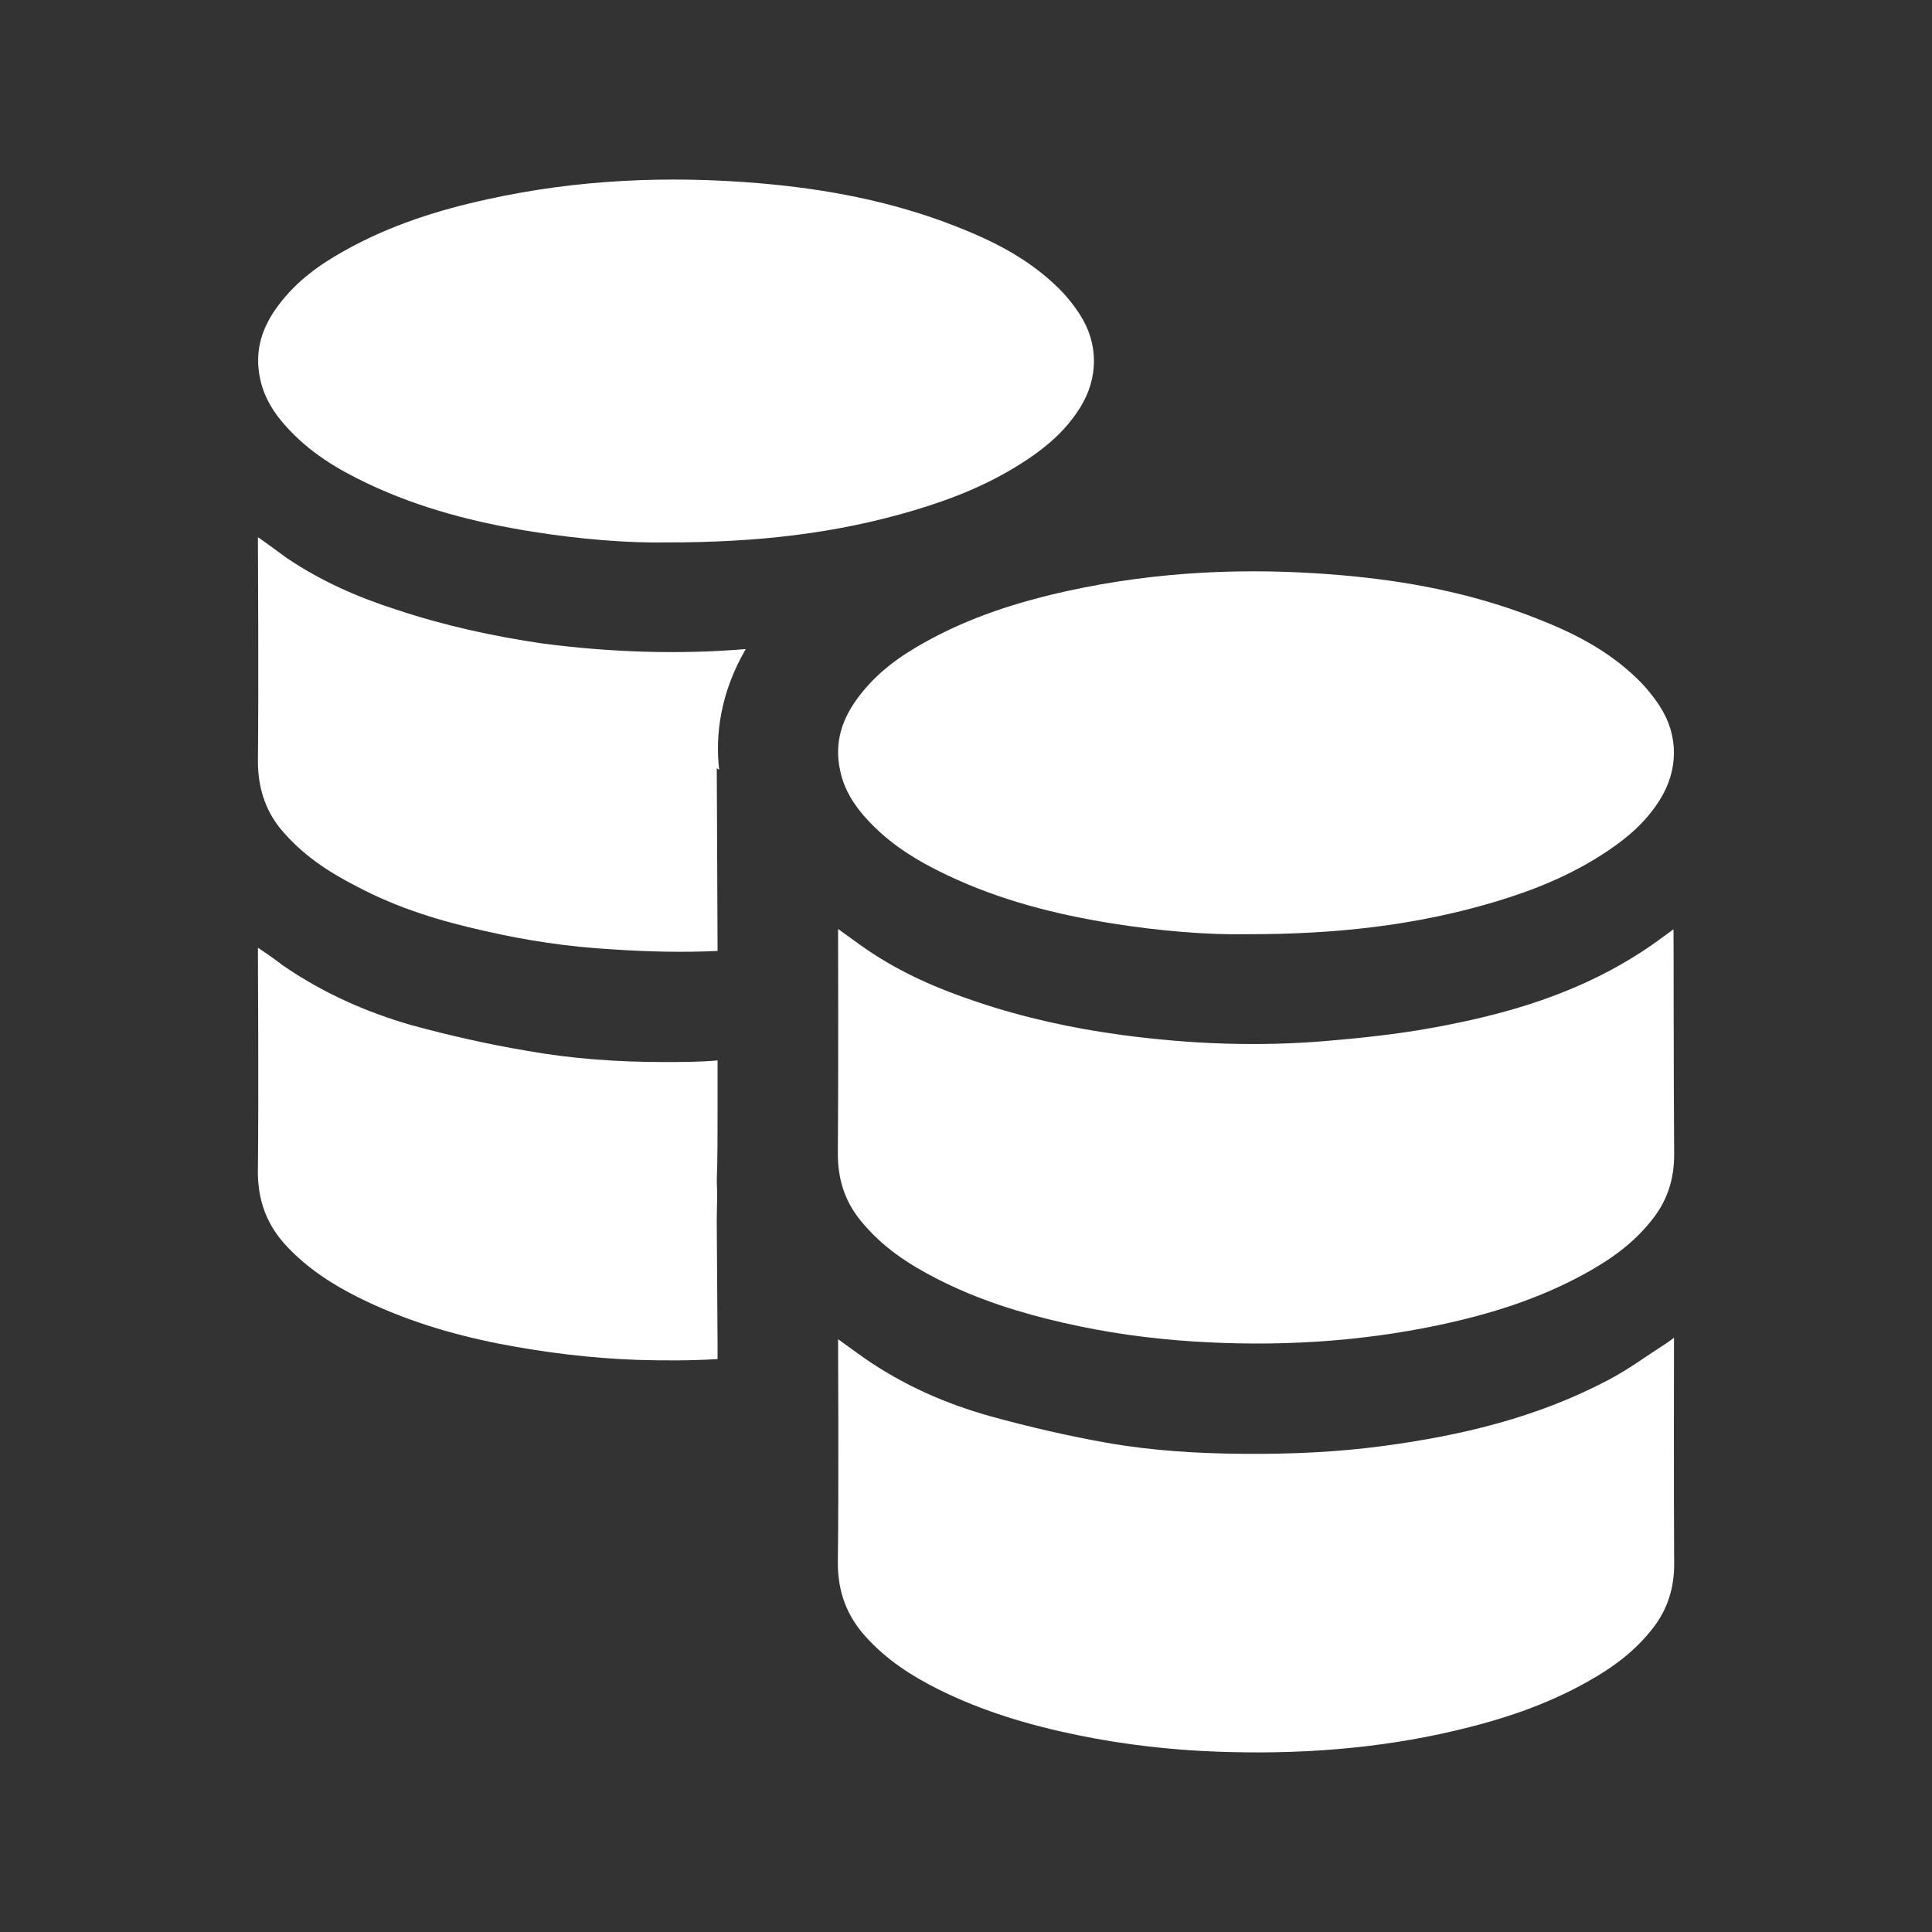
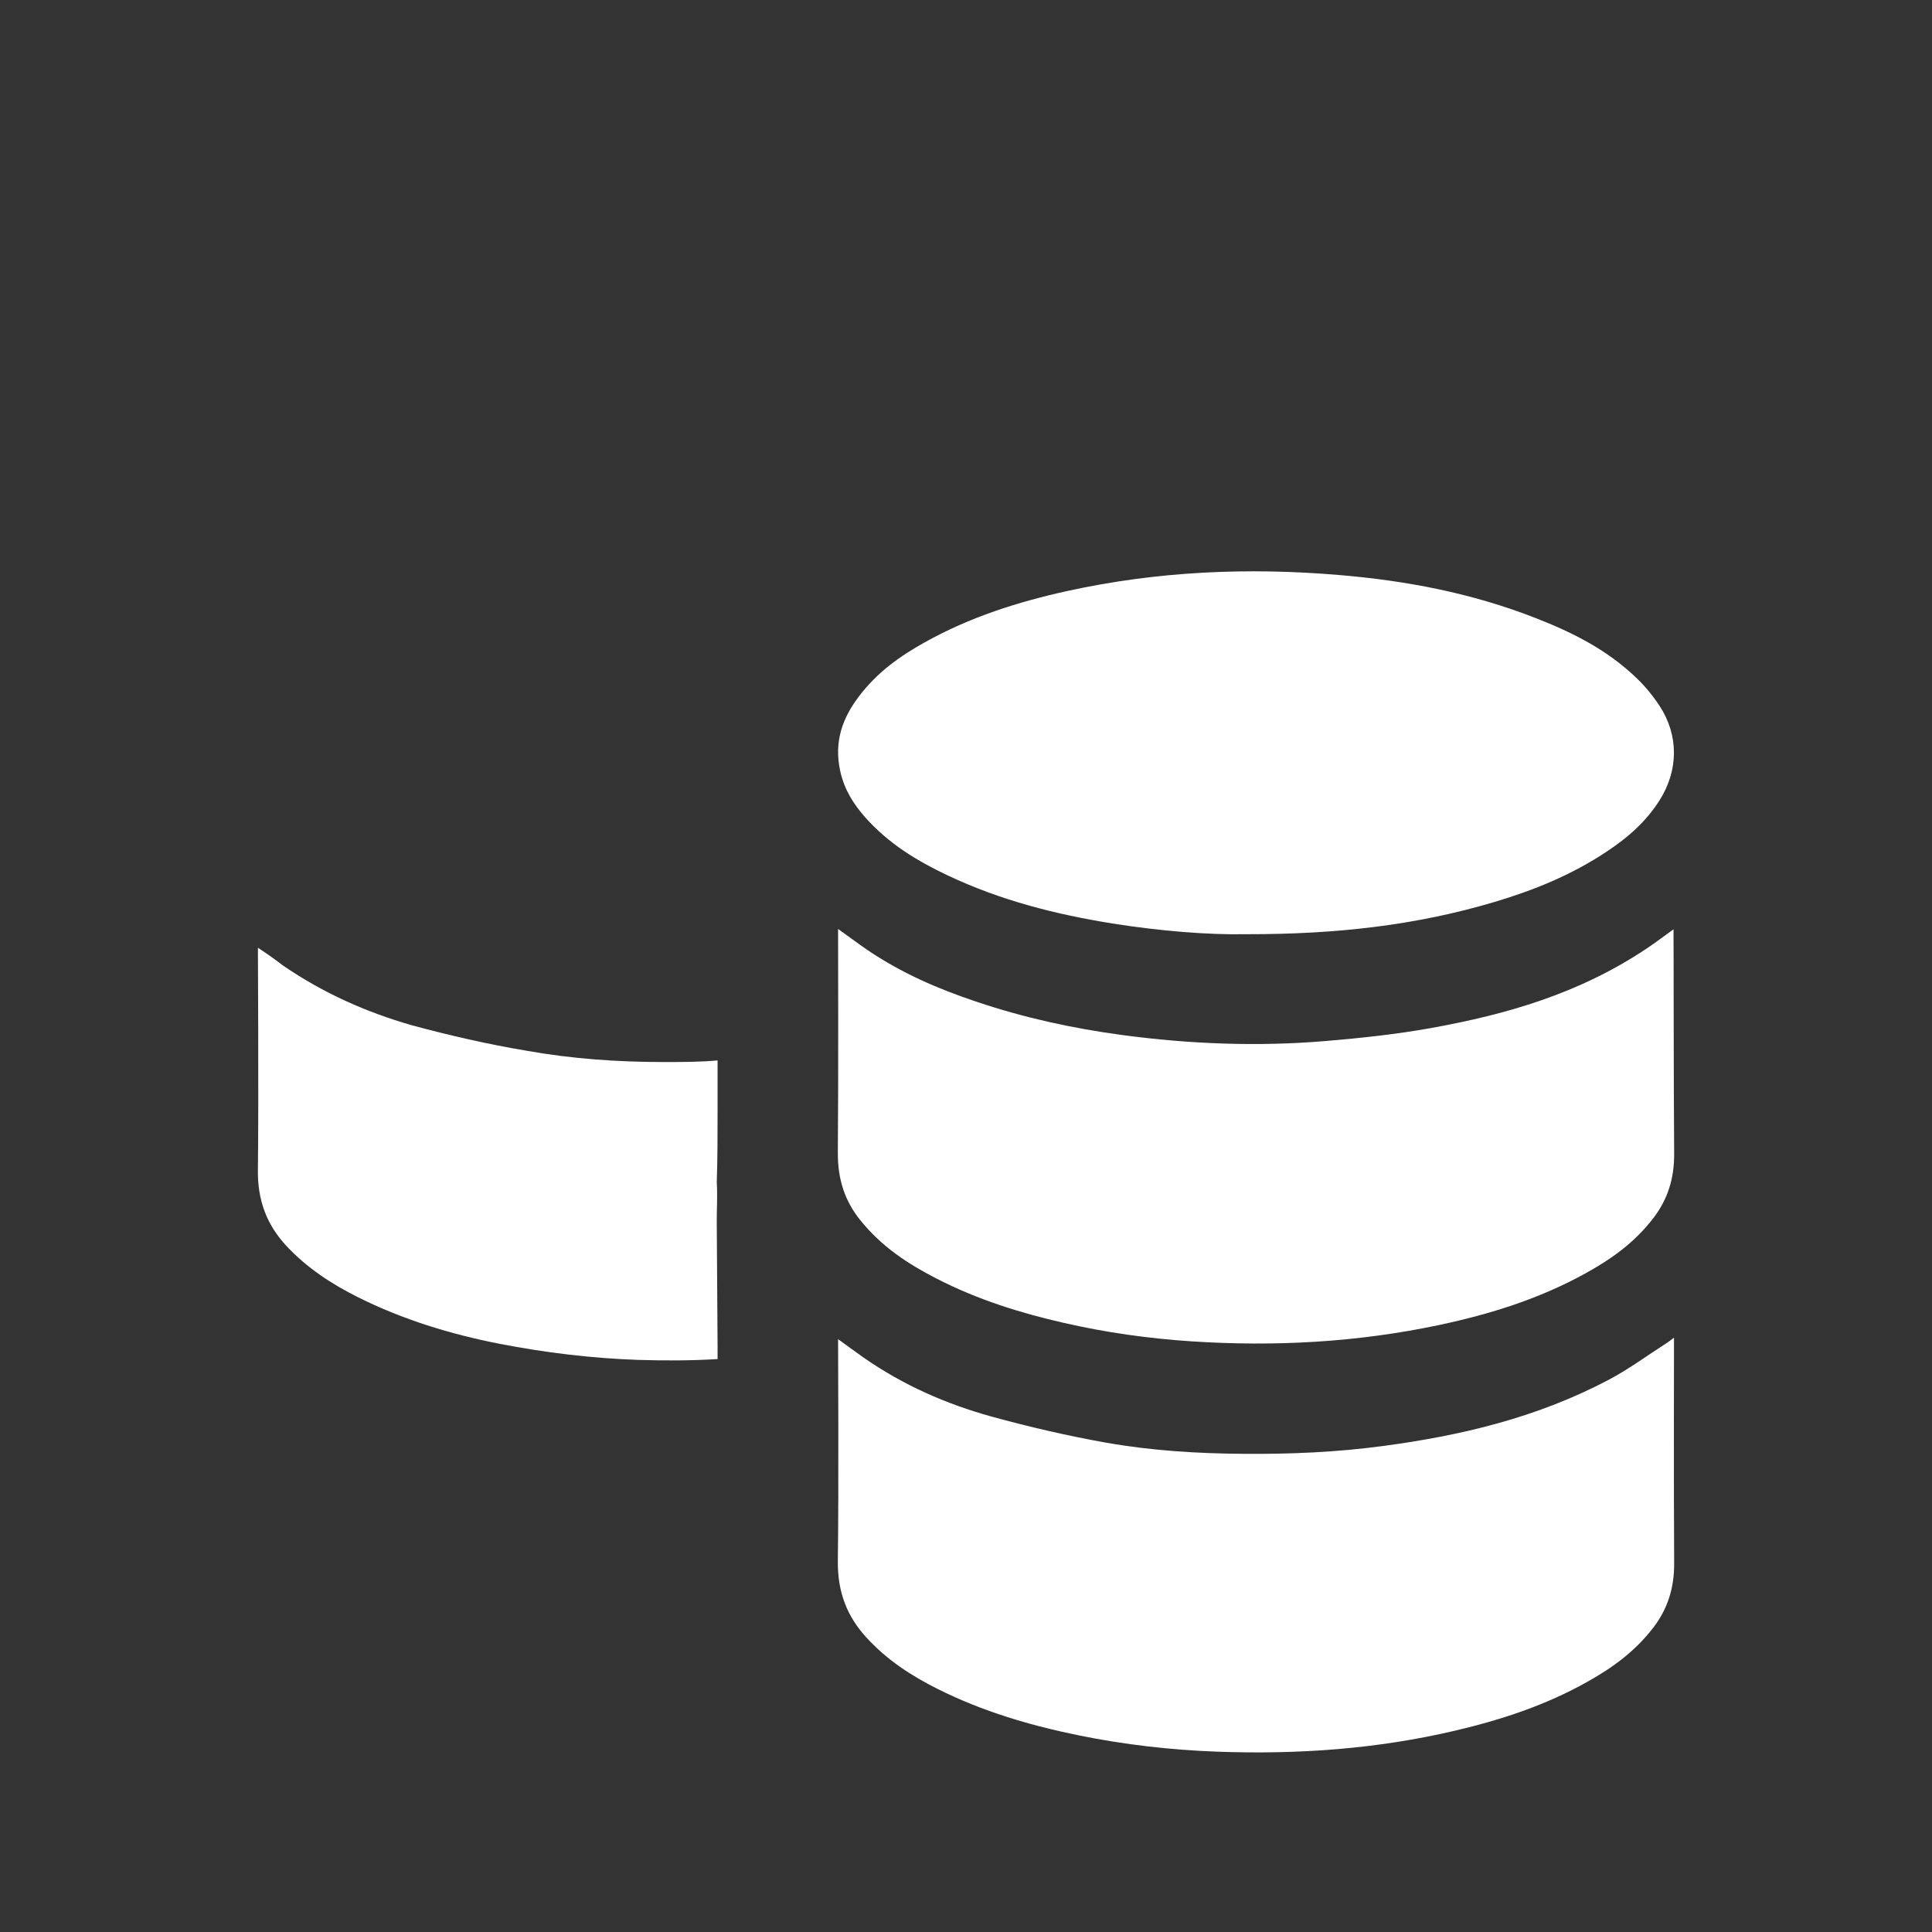
<svg xmlns="http://www.w3.org/2000/svg" width="24px" height="24px" viewBox="0 0 24 24" fill="none">
  <rect x="0" y="0" width="24" height="24" fill="#333333" stroke="none" />
  <path fill-rule="evenodd" clip-rule="evenodd" d="M6.544 13.053C6.064 12.973 5.584 12.863 5.104 12.733C4.554 12.573 4.024 12.343 3.514 11.993C3.424 11.923 3.324 11.853 3.204 11.773C3.204 11.833 3.214 13.653 3.204 14.513C3.194 14.923 3.324 15.223 3.554 15.473C3.814 15.753 4.124 15.953 4.444 16.113C5.004 16.393 5.594 16.573 6.204 16.693C6.774 16.803 7.344 16.873 7.924 16.893C8.254 16.903 8.584 16.903 8.914 16.883V16.723L8.904 15.203V15.143C8.904 15.013 8.914 14.853 8.904 14.683C8.914 14.403 8.914 14.083 8.914 13.773V13.173C8.694 13.193 8.464 13.193 8.244 13.193C7.674 13.193 7.104 13.153 6.544 13.053Z" fill="#FFFFFF" />
-   <path fill-rule="evenodd" clip-rule="evenodd" d="M6.734 7.993C6.124 7.903 5.524 7.773 4.924 7.573C4.454 7.423 3.994 7.223 3.564 6.933C3.454 6.853 3.334 6.763 3.204 6.673C3.204 6.733 3.214 8.573 3.204 9.453C3.204 9.783 3.294 10.053 3.474 10.283C3.754 10.623 4.084 10.833 4.434 11.013C4.944 11.283 5.474 11.443 6.014 11.563C6.534 11.683 7.064 11.763 7.604 11.793C8.044 11.823 8.484 11.833 8.914 11.813L8.904 9.543L8.934 9.563C8.884 9.143 8.944 8.613 9.264 8.063C8.424 8.133 7.574 8.103 6.734 7.993Z" fill="#FFFFFF" />
-   <path fill-rule="evenodd" clip-rule="evenodd" d="M3.541 5.283C3.84 5.621 4.195 5.83 4.563 6.005C5.226 6.32 5.916 6.493 6.616 6.605C7.206 6.699 7.8 6.747 8.278 6.738C9.395 6.74 10.385 6.629 11.36 6.338C11.846 6.193 12.32 6.004 12.765 5.706C13.009 5.542 13.237 5.35 13.413 5.071C13.647 4.701 13.65 4.27 13.413 3.905C13.332 3.78 13.238 3.665 13.137 3.567C12.759 3.201 12.323 2.988 11.875 2.812C11.078 2.499 10.258 2.346 9.429 2.276C8.299 2.181 7.172 2.229 6.053 2.476C5.445 2.609 4.849 2.796 4.282 3.113C3.979 3.282 3.69 3.483 3.458 3.793C3.265 4.051 3.152 4.345 3.233 4.713C3.285 4.947 3.402 5.126 3.541 5.283Z" fill="#FFFFFF" />
  <path fill-rule="evenodd" clip-rule="evenodd" d="M20.795 16.617C20.753 16.649 20.73 16.667 20.708 16.681C20.463 16.838 20.226 17.014 19.973 17.146C19.08 17.615 18.141 17.834 17.186 17.962C16.607 18.04 16.027 18.065 15.445 18.06C14.875 18.056 14.307 18.021 13.744 17.922C13.265 17.837 12.787 17.726 12.313 17.596C11.76 17.442 11.224 17.211 10.723 16.861C10.624 16.791 10.525 16.718 10.411 16.636C10.411 16.696 10.42 18.516 10.408 19.384C10.402 19.787 10.53 20.085 10.757 20.335C11.02 20.625 11.325 20.818 11.644 20.979C12.213 21.264 12.803 21.435 13.404 21.558C13.975 21.674 14.548 21.739 15.124 21.76C16.117 21.796 17.105 21.728 18.084 21.497C18.647 21.364 19.199 21.185 19.724 20.889C20.024 20.72 20.308 20.52 20.541 20.215C20.711 19.992 20.8 19.733 20.797 19.413C20.791 18.528 20.795 16.681 20.795 16.617Z" fill="#FFFFFF" />
  <path fill-rule="evenodd" clip-rule="evenodd" d="M10.681 15.15C10.953 15.491 11.286 15.704 11.634 15.883C12.144 16.145 12.674 16.31 13.214 16.433C13.741 16.554 14.272 16.628 14.806 16.663C15.838 16.73 16.865 16.675 17.886 16.458C18.507 16.325 19.117 16.138 19.697 15.817C20.007 15.646 20.303 15.441 20.543 15.126C20.71 14.906 20.799 14.651 20.797 14.333C20.79 13.442 20.791 11.589 20.789 11.544C20.671 11.628 20.567 11.709 20.458 11.781C19.617 12.345 18.705 12.604 17.775 12.771C17.342 12.849 16.905 12.895 16.468 12.932C15.623 13.003 14.779 12.97 13.937 12.857C13.328 12.775 12.724 12.644 12.131 12.444C11.66 12.287 11.202 12.091 10.771 11.798C10.655 11.718 10.541 11.633 10.411 11.54C10.411 11.599 10.416 13.439 10.408 14.317C10.405 14.654 10.499 14.922 10.681 15.15Z" fill="#FFFFFF" />
  <path fill-rule="evenodd" clip-rule="evenodd" d="M11.486 7.98C11.183 8.149 10.895 8.35 10.663 8.66C10.47 8.917 10.356 9.211 10.438 9.58C10.489 9.813 10.607 9.993 10.745 10.15C11.044 10.487 11.399 10.697 11.767 10.872C12.431 11.187 13.121 11.36 13.82 11.472C14.411 11.566 15.004 11.614 15.482 11.605C16.599 11.607 17.589 11.495 18.564 11.205C19.05 11.06 19.525 10.87 19.969 10.572C20.213 10.409 20.442 10.217 20.618 9.938C20.851 9.567 20.855 9.137 20.618 8.772C20.536 8.647 20.442 8.532 20.341 8.434C19.963 8.067 19.527 7.854 19.079 7.679C18.282 7.366 17.462 7.212 16.634 7.143C15.503 7.047 14.376 7.096 13.257 7.342C12.65 7.476 12.053 7.663 11.486 7.98Z" fill="#FFFFFF" />
</svg>